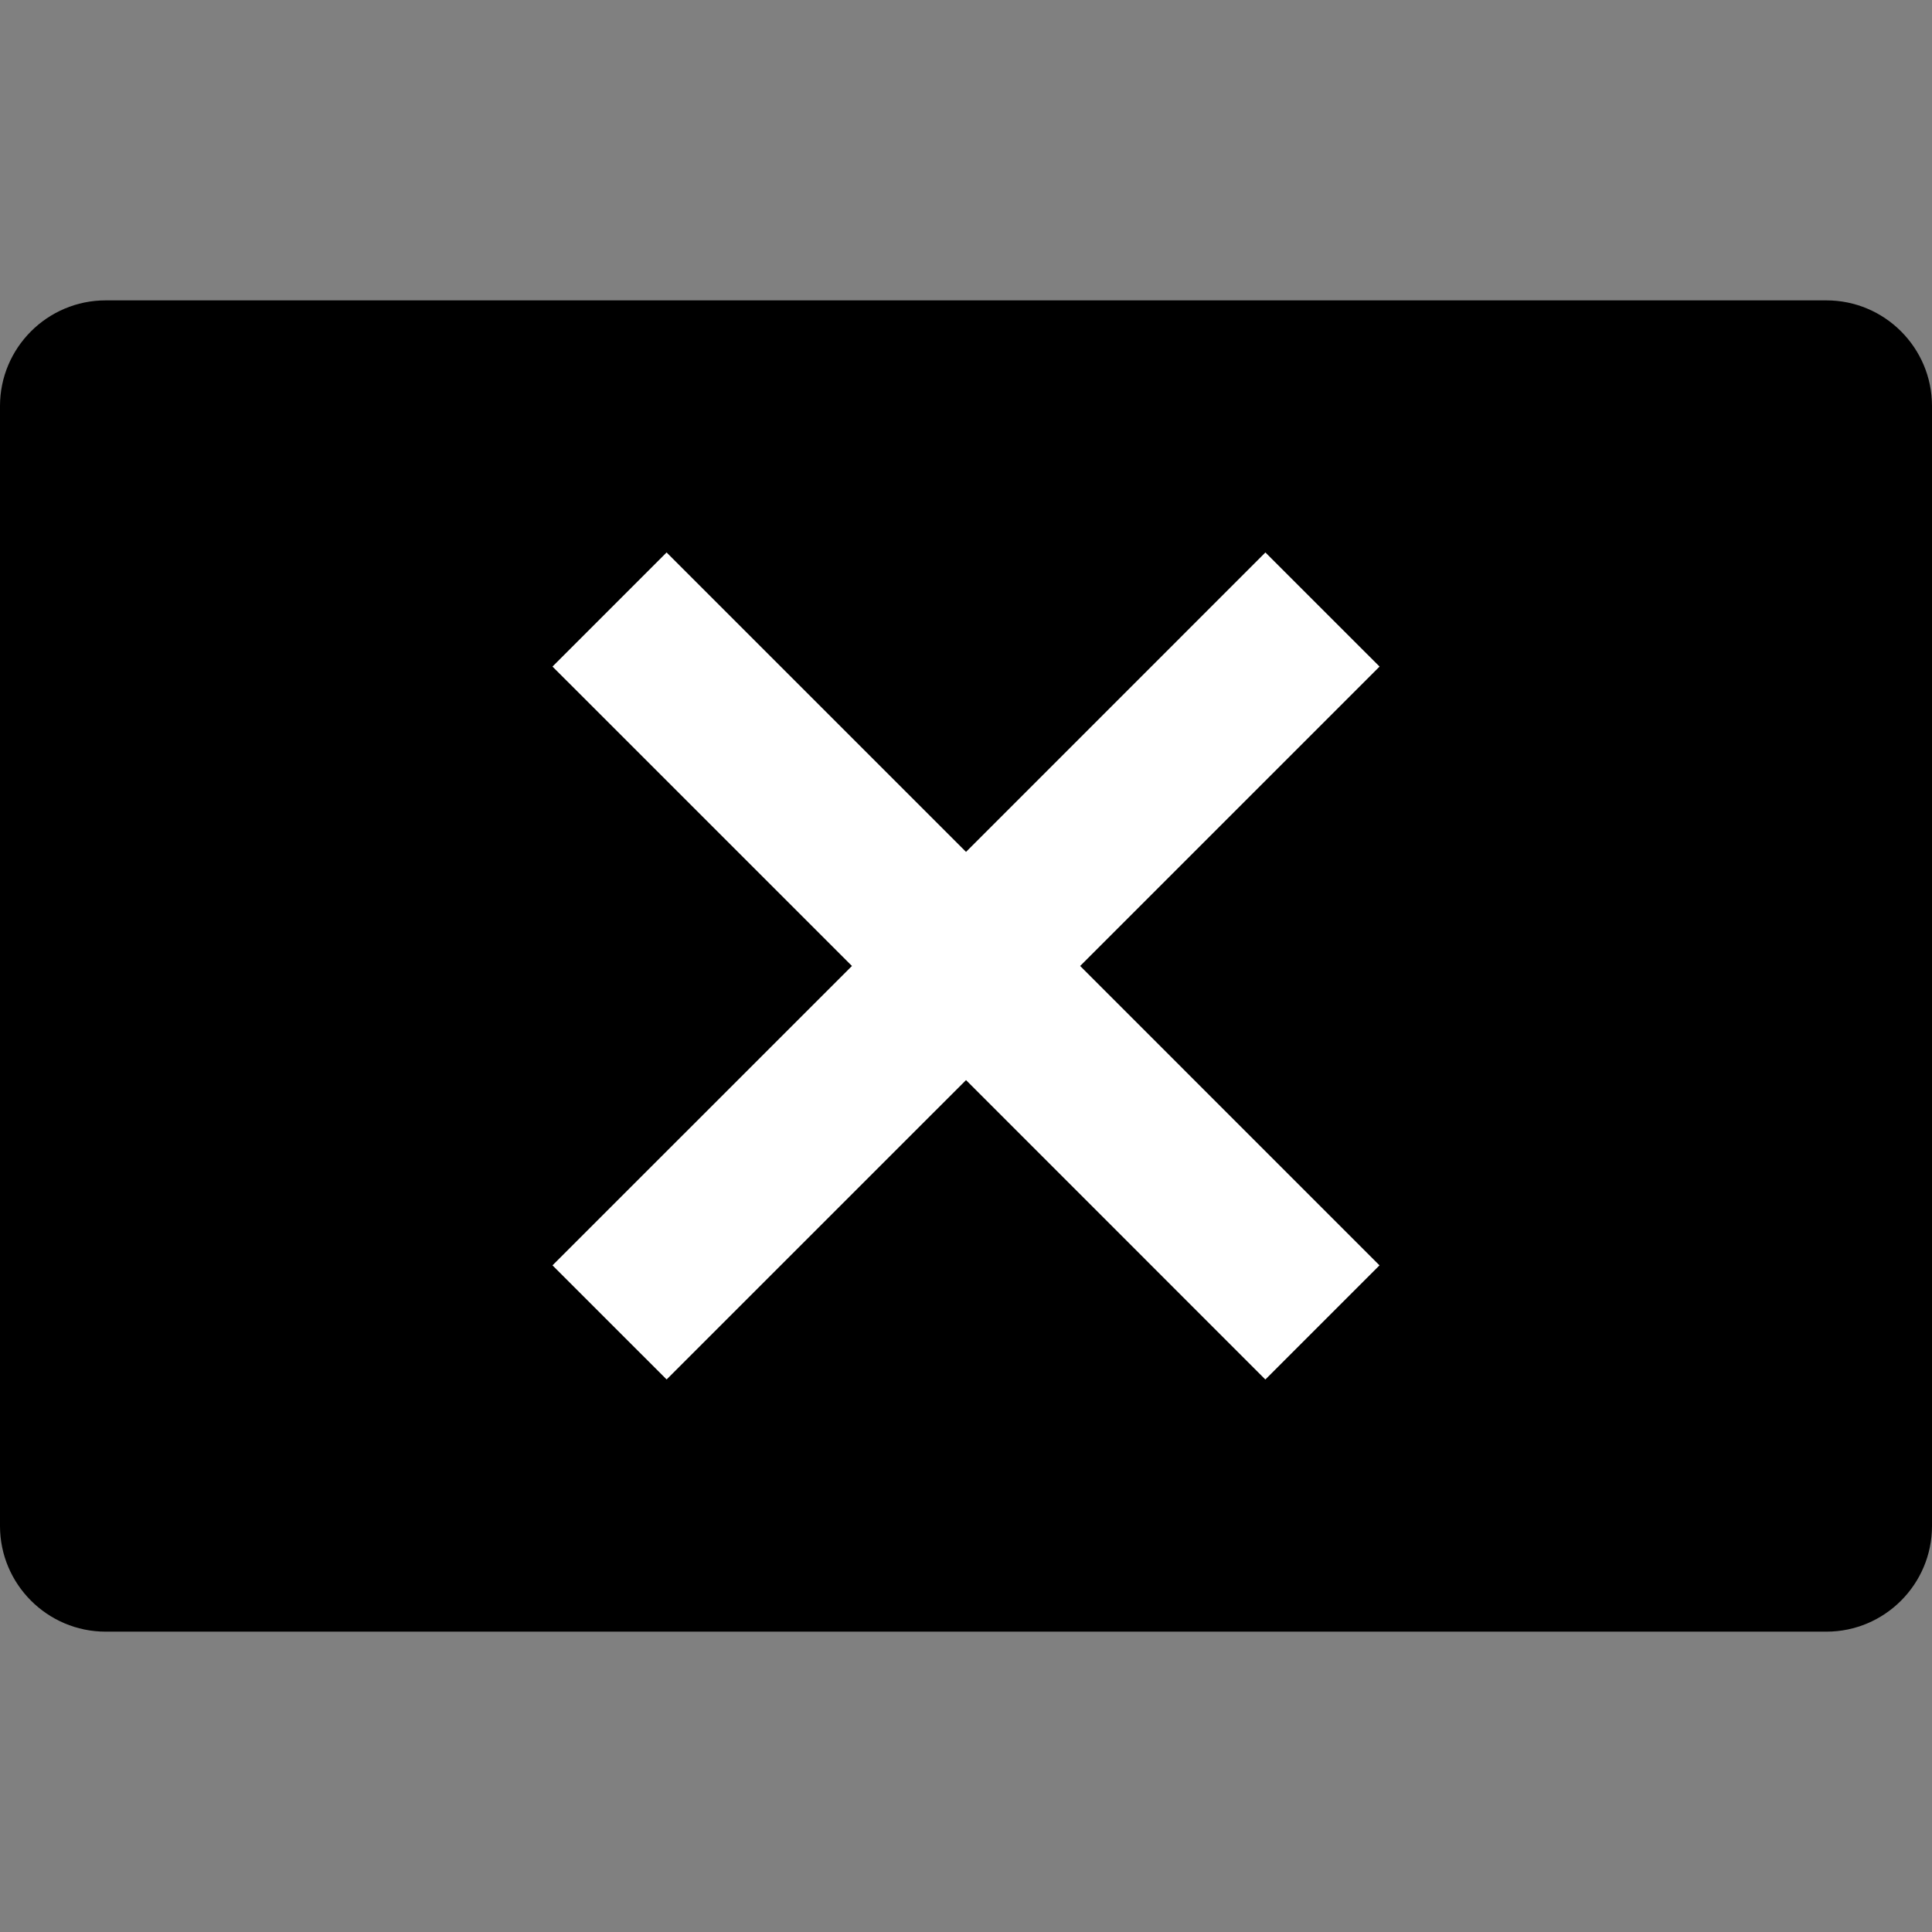
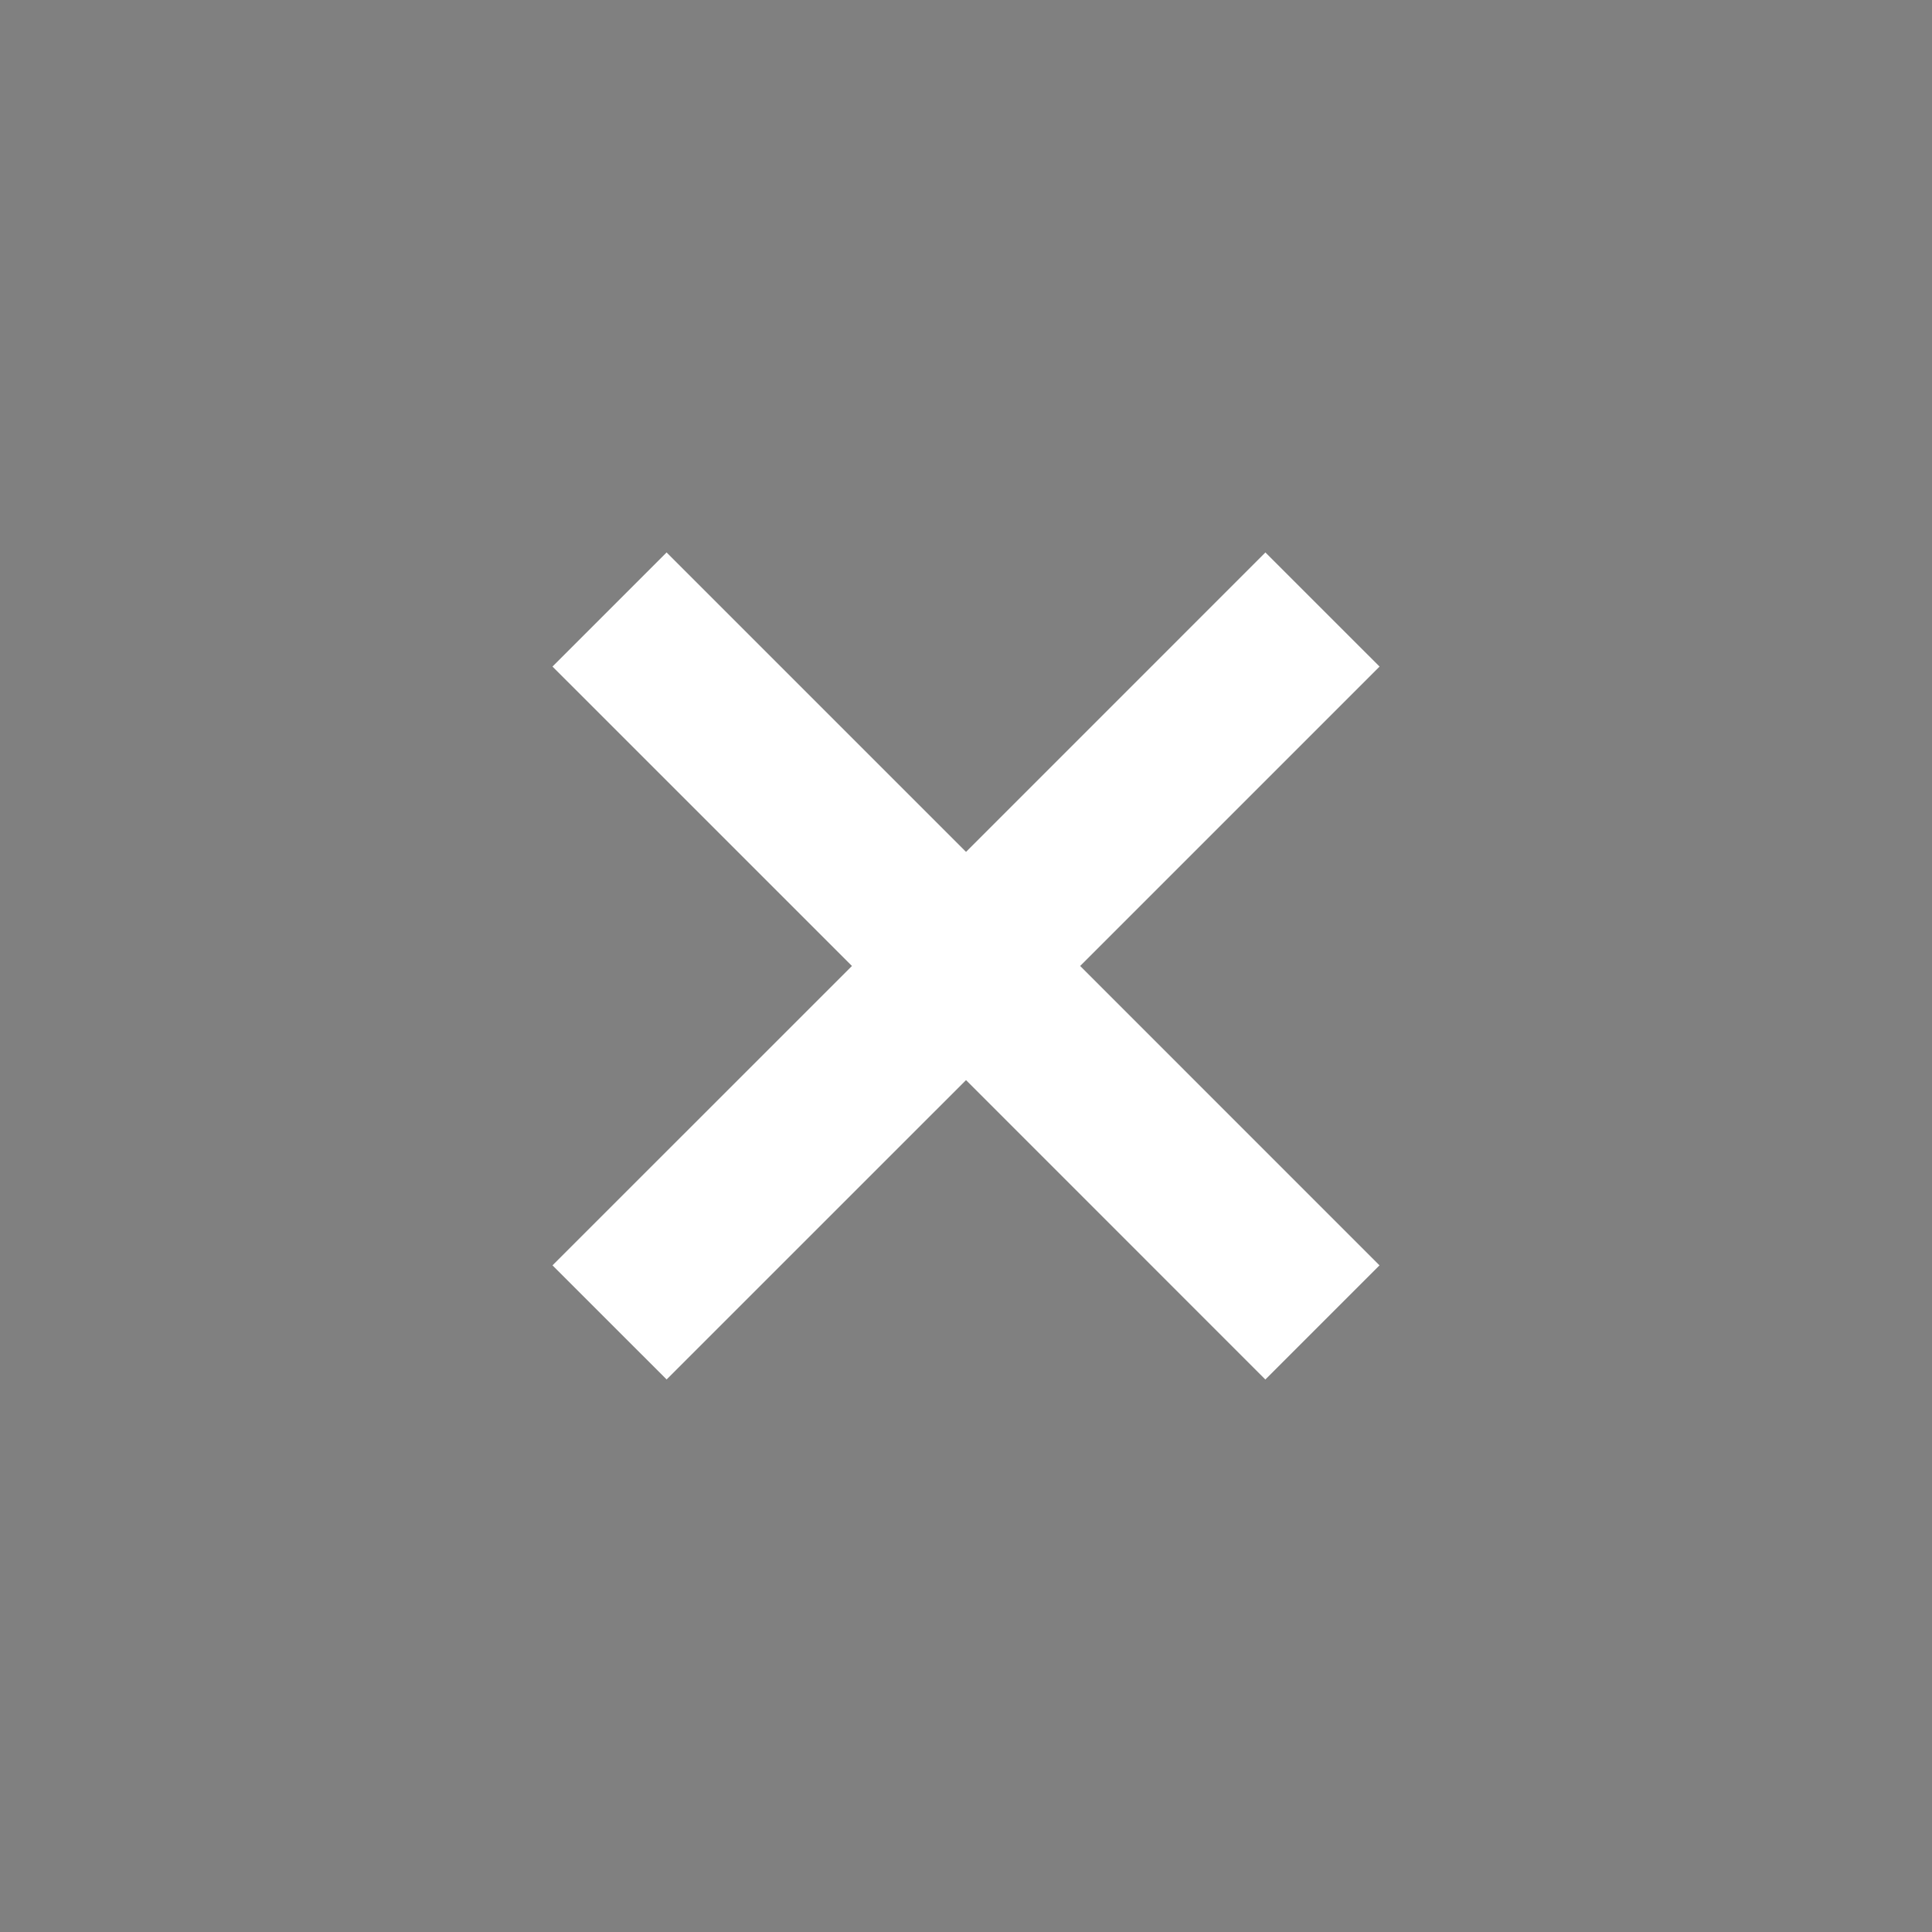
<svg xmlns="http://www.w3.org/2000/svg" version="1.1" id="Layer_1" x="0px" y="0px" width="72px" height="72px" viewBox="0 0 72 72" enable-background="new 0 0 72 72" xml:space="preserve">
  <rect x="0" y="0" width="72" height="72" fill="#808080" stroke="none" />
-   <path d="M68.064,11.194h-1.797H5.734H3.938C1.767,11.194,0,12.96,0,15.131v41.738c0,2.17,1.767,3.938,3.937,3.938h1.796h60.534  h1.797c2.172,0,3.936-1.768,3.936-3.938V15.131C72,12.96,70.236,11.194,68.064,11.194z" />
  <polygon fill="#FFFFFF" points="51.41,47.156 47.156,51.41 36.001,40.252 24.843,51.408 20.59,47.156 31.75,35.999 20.59,24.841   24.842,20.589 36.001,31.747 47.158,20.589 51.412,24.841 40.254,35.999 " />
</svg>